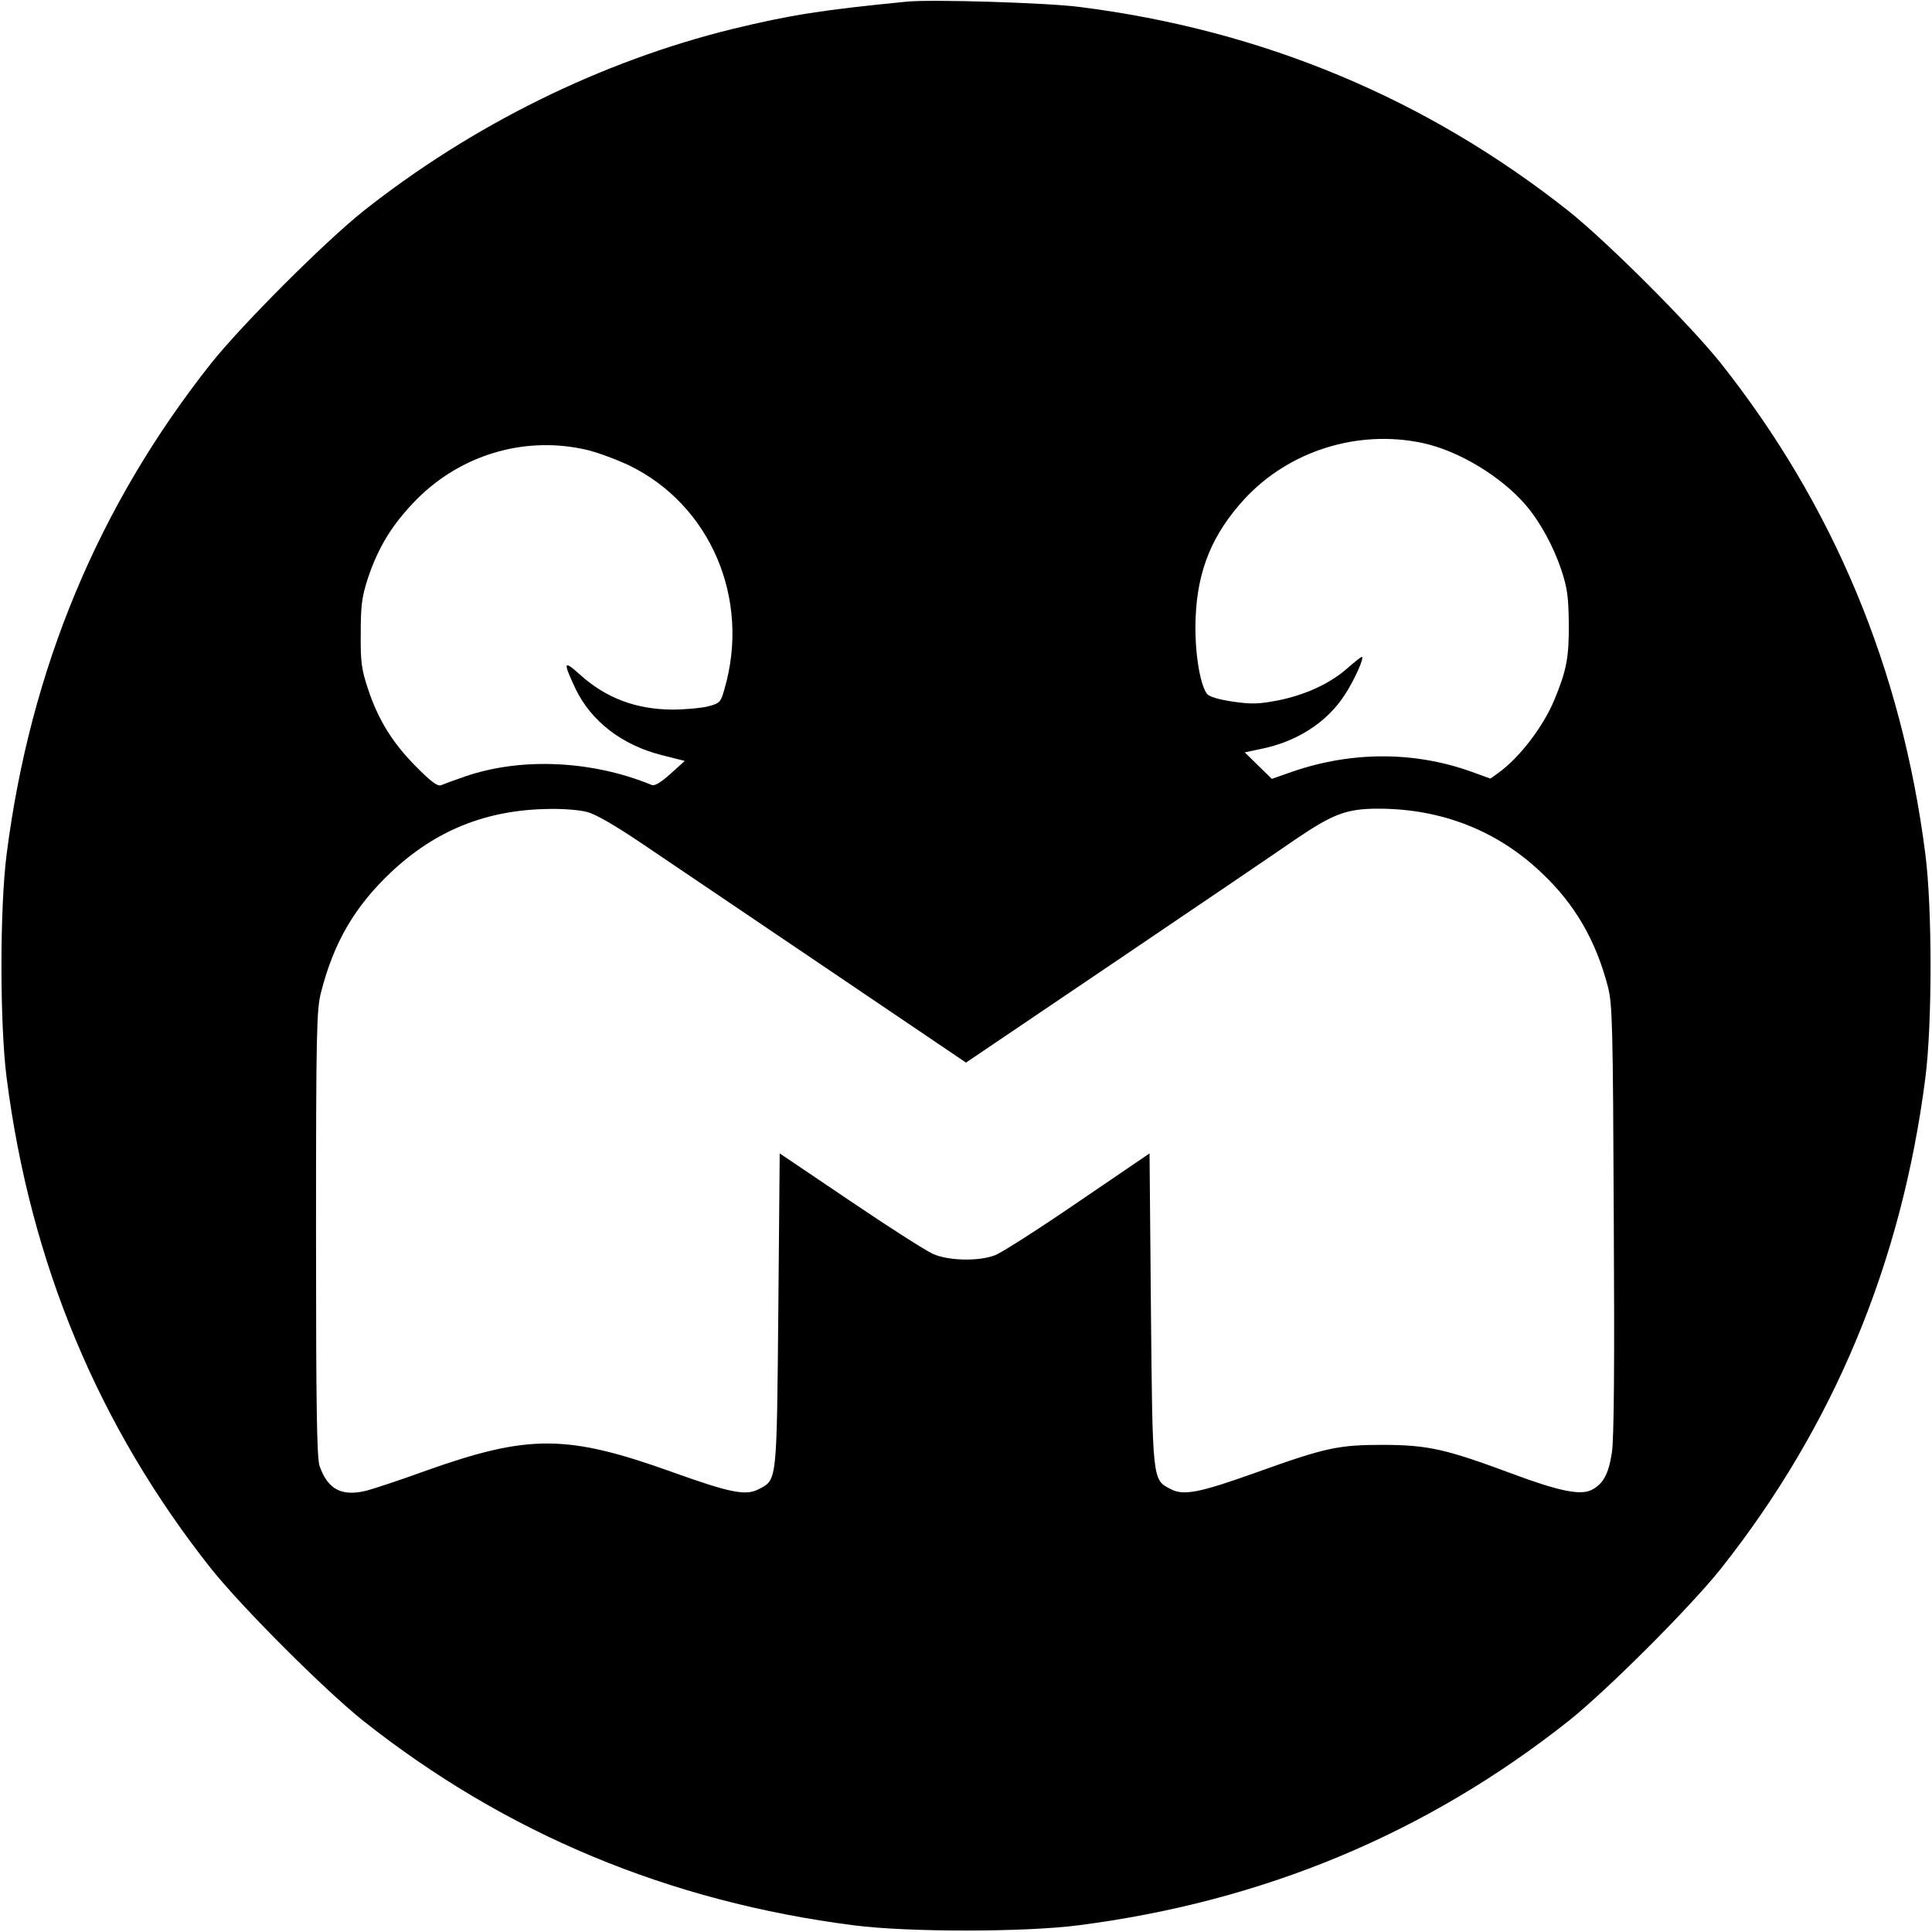
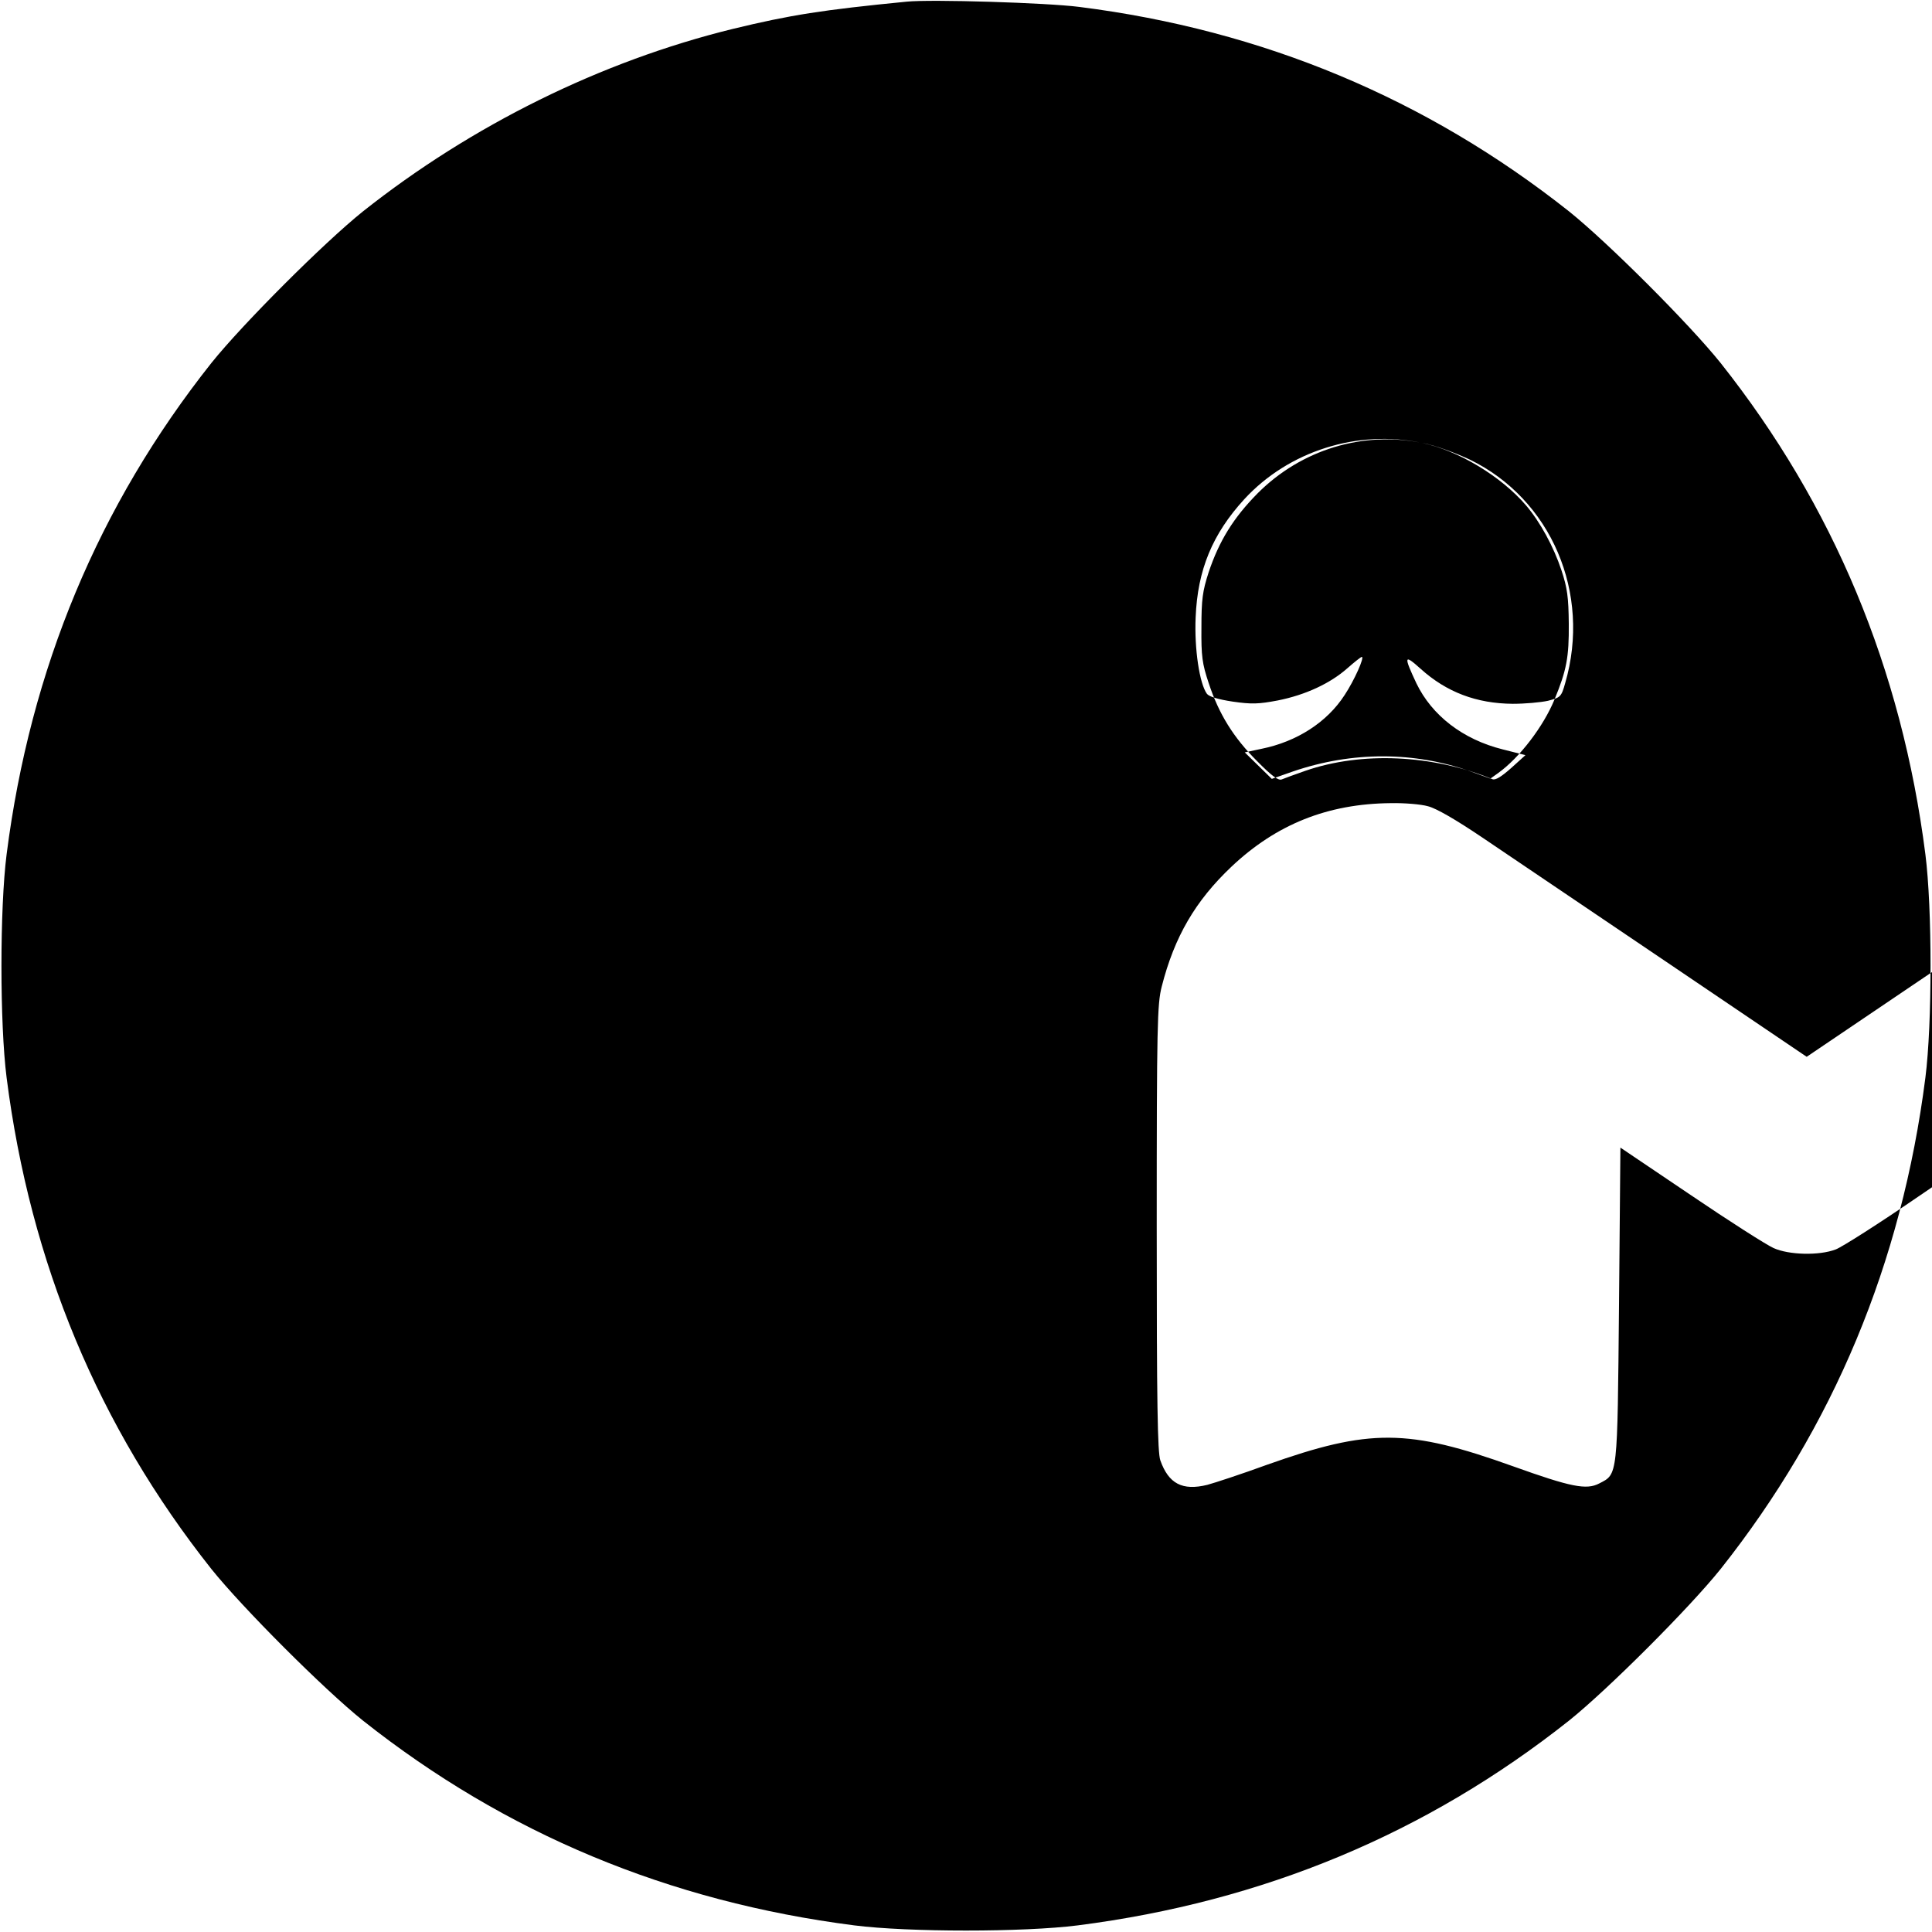
<svg xmlns="http://www.w3.org/2000/svg" version="1.0" width="700pt" height="700pt" viewBox="0 0 700 700" preserveAspectRatio="xMidYMid meet">
  <g transform="translate(0,700) scale(0.1,-0.1)" fill="#000000" stroke="none">
-     <path d="M3285 6994 c-305 -30 -421 -48 -631 -99 -476 -117 -944 -348 -1339 -661 -141 -113 -436 -408 -549 -549 -409 -516 -656 -1108 -742 -1780 -25 -196 -25 -614 0 -810 86 -672 333 -1264 742 -1780 113 -141 408 -436 549 -549 516 -409 1108 -656 1780 -742 196 -25 614 -25 810 0 672 86 1264 333 1780 742 141 113 436 408 549 549 409 516 656 1108 742 1780 25 196 25 614 0 810 -86 672 -333 1264 -742 1780 -113 141 -408 436 -549 549 -515 408 -1109 657 -1775 741 -117 15 -536 28 -625 19z m1869 -1599 c131 -28 285 -121 375 -226 52 -61 100 -150 128 -234 22 -66 26 -99 27 -195 1 -121 -8 -169 -52 -275 -40 -97 -126 -210 -204 -266 l-28 -20 -69 25 c-206 74 -432 74 -646 1 l-77 -27 -49 48 -49 48 61 13 c128 26 237 96 301 195 35 53 73 138 62 138 -3 0 -27 -19 -52 -41 -62 -55 -152 -97 -253 -117 -69 -13 -94 -14 -163 -4 -53 8 -85 18 -93 28 -27 37 -46 163 -41 277 7 173 61 302 176 428 161 175 411 254 646 204z m-3046 -21 c44 -8 117 -35 171 -60 295 -143 441 -484 346 -810 -14 -50 -17 -52 -62 -64 -27 -6 -84 -11 -128 -11 -131 1 -240 42 -334 127 -60 54 -62 47 -15 -53 56 -116 168 -203 312 -239 l83 -21 -52 -47 c-35 -31 -57 -45 -68 -40 -216 89 -474 101 -678 30 -37 -13 -76 -27 -85 -31 -12 -5 -36 12 -90 67 -85 85 -138 170 -175 283 -23 69 -27 96 -26 200 0 102 4 132 26 200 38 114 90 198 178 287 158 158 381 226 597 182z m19 -1316 c30 -7 102 -49 197 -113 83 -56 382 -258 663 -448 l513 -347 537 363 c296 200 592 401 657 446 137 93 186 111 300 111 229 0 432 -80 592 -233 120 -113 196 -244 240 -413 16 -63 18 -138 21 -843 3 -521 1 -797 -7 -845 -12 -78 -32 -114 -75 -135 -40 -19 -116 -4 -285 59 -242 90 -305 104 -465 105 -166 0 -210 -9 -466 -101 -205 -73 -261 -84 -308 -59 -66 34 -65 28 -71 653 l-5 563 -260 -177 c-143 -98 -278 -184 -300 -192 -60 -23 -170 -20 -225 5 -25 11 -160 97 -300 192 l-255 172 -5 -568 c-6 -630 -4 -614 -72 -649 -46 -24 -102 -13 -311 62 -382 137 -520 138 -892 6 -93 -34 -191 -66 -217 -73 -90 -22 -140 4 -170 89 -10 29 -13 205 -13 842 0 736 2 811 18 874 46 181 122 311 253 435 162 153 348 228 577 230 49 1 109 -4 134 -11z" />
+     <path d="M3285 6994 c-305 -30 -421 -48 -631 -99 -476 -117 -944 -348 -1339 -661 -141 -113 -436 -408 -549 -549 -409 -516 -656 -1108 -742 -1780 -25 -196 -25 -614 0 -810 86 -672 333 -1264 742 -1780 113 -141 408 -436 549 -549 516 -409 1108 -656 1780 -742 196 -25 614 -25 810 0 672 86 1264 333 1780 742 141 113 436 408 549 549 409 516 656 1108 742 1780 25 196 25 614 0 810 -86 672 -333 1264 -742 1780 -113 141 -408 436 -549 549 -515 408 -1109 657 -1775 741 -117 15 -536 28 -625 19z m1869 -1599 c131 -28 285 -121 375 -226 52 -61 100 -150 128 -234 22 -66 26 -99 27 -195 1 -121 -8 -169 -52 -275 -40 -97 -126 -210 -204 -266 l-28 -20 -69 25 c-206 74 -432 74 -646 1 l-77 -27 -49 48 -49 48 61 13 c128 26 237 96 301 195 35 53 73 138 62 138 -3 0 -27 -19 -52 -41 -62 -55 -152 -97 -253 -117 -69 -13 -94 -14 -163 -4 -53 8 -85 18 -93 28 -27 37 -46 163 -41 277 7 173 61 302 176 428 161 175 411 254 646 204z c44 -8 117 -35 171 -60 295 -143 441 -484 346 -810 -14 -50 -17 -52 -62 -64 -27 -6 -84 -11 -128 -11 -131 1 -240 42 -334 127 -60 54 -62 47 -15 -53 56 -116 168 -203 312 -239 l83 -21 -52 -47 c-35 -31 -57 -45 -68 -40 -216 89 -474 101 -678 30 -37 -13 -76 -27 -85 -31 -12 -5 -36 12 -90 67 -85 85 -138 170 -175 283 -23 69 -27 96 -26 200 0 102 4 132 26 200 38 114 90 198 178 287 158 158 381 226 597 182z m19 -1316 c30 -7 102 -49 197 -113 83 -56 382 -258 663 -448 l513 -347 537 363 c296 200 592 401 657 446 137 93 186 111 300 111 229 0 432 -80 592 -233 120 -113 196 -244 240 -413 16 -63 18 -138 21 -843 3 -521 1 -797 -7 -845 -12 -78 -32 -114 -75 -135 -40 -19 -116 -4 -285 59 -242 90 -305 104 -465 105 -166 0 -210 -9 -466 -101 -205 -73 -261 -84 -308 -59 -66 34 -65 28 -71 653 l-5 563 -260 -177 c-143 -98 -278 -184 -300 -192 -60 -23 -170 -20 -225 5 -25 11 -160 97 -300 192 l-255 172 -5 -568 c-6 -630 -4 -614 -72 -649 -46 -24 -102 -13 -311 62 -382 137 -520 138 -892 6 -93 -34 -191 -66 -217 -73 -90 -22 -140 4 -170 89 -10 29 -13 205 -13 842 0 736 2 811 18 874 46 181 122 311 253 435 162 153 348 228 577 230 49 1 109 -4 134 -11z" />
  </g>
</svg>